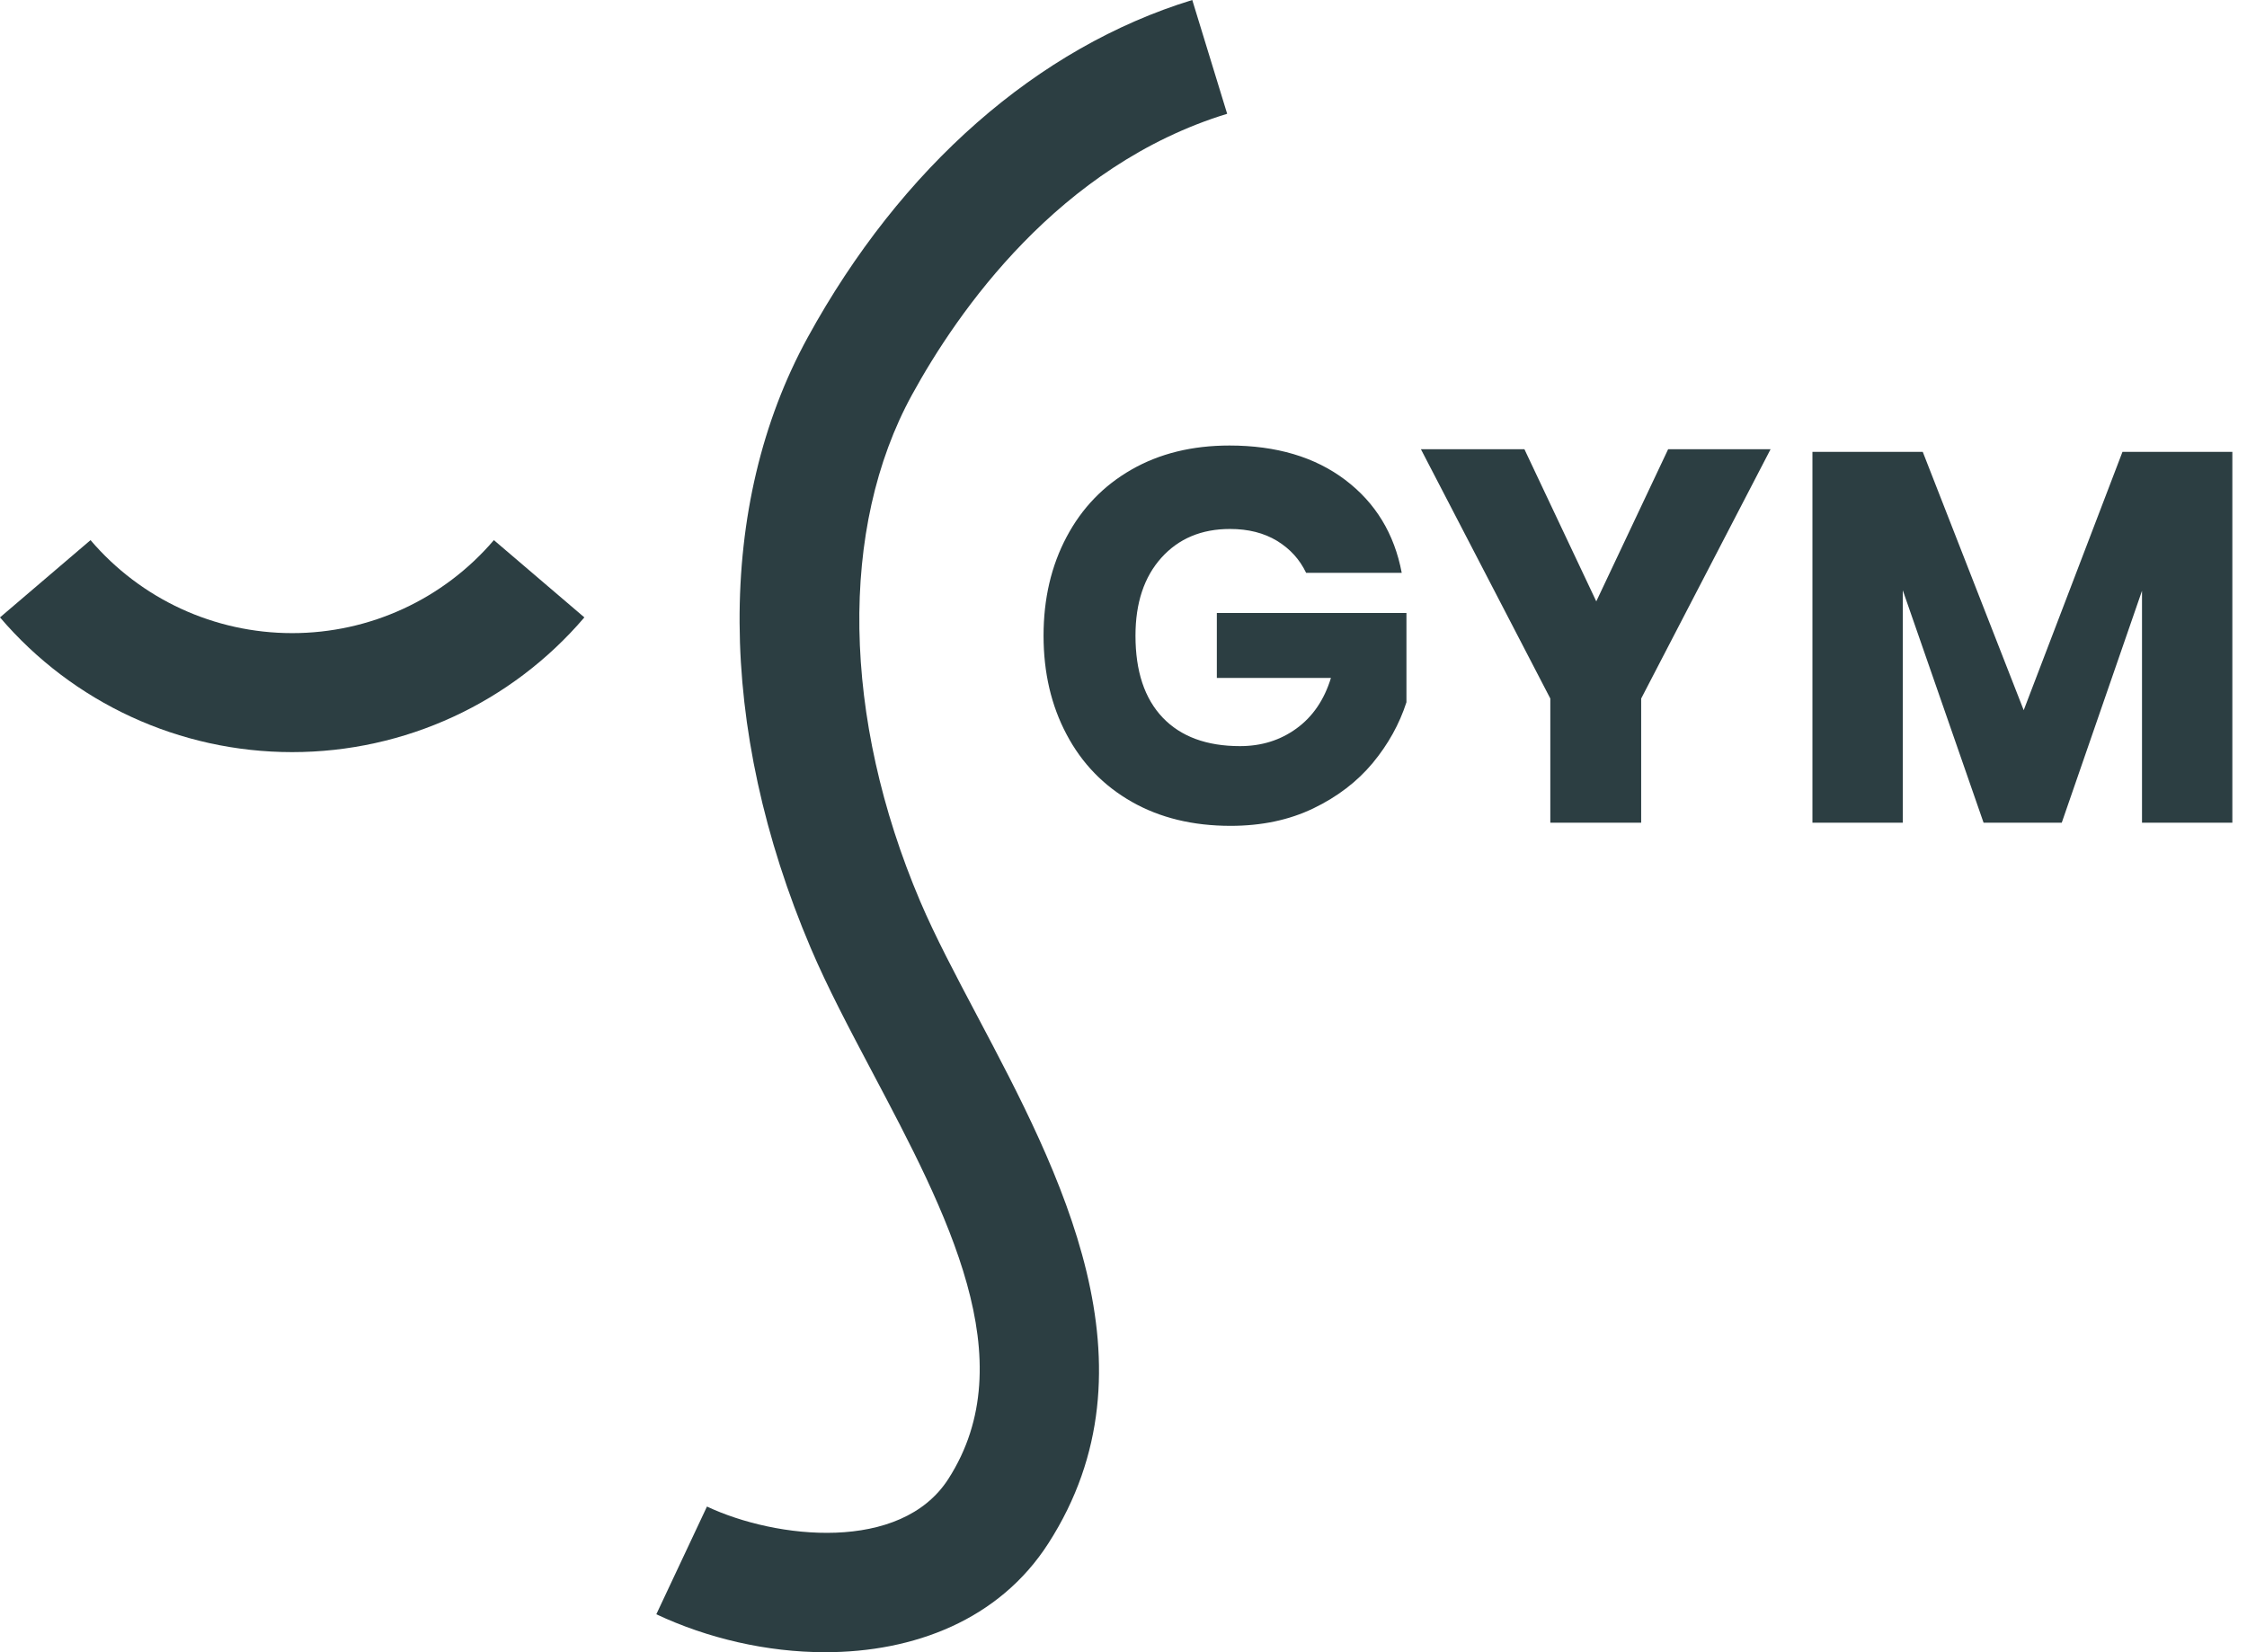
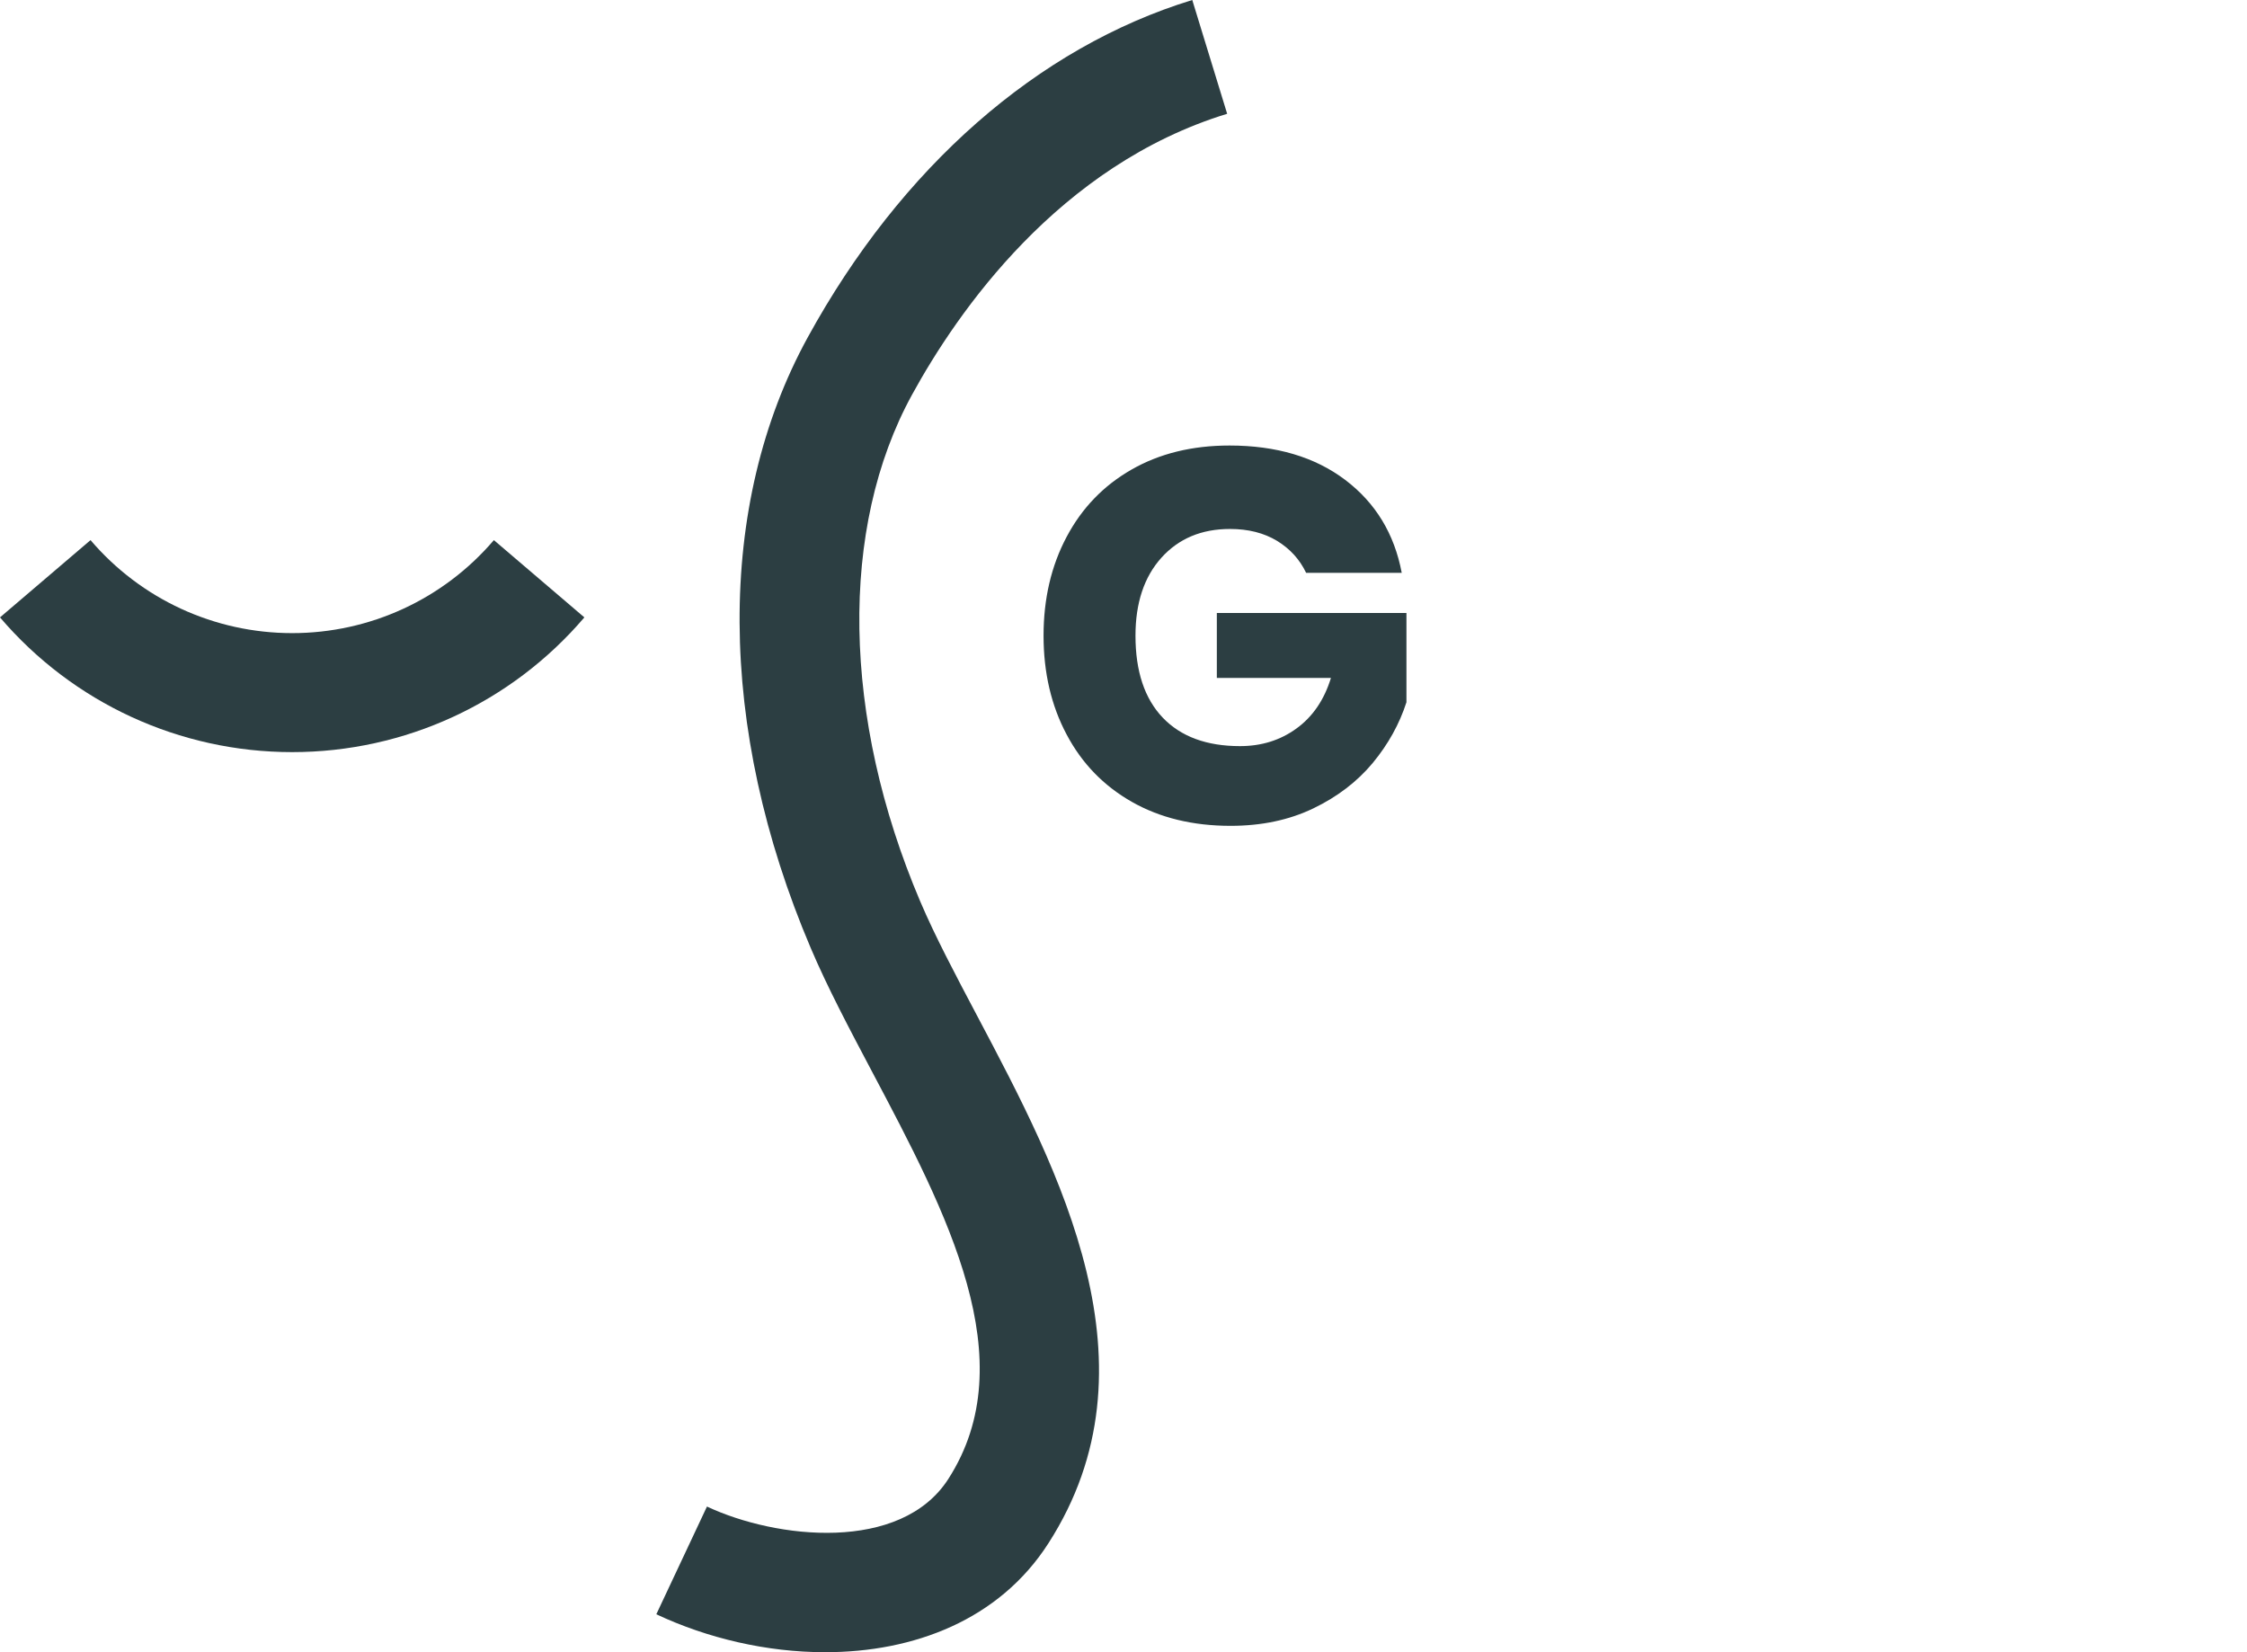
<svg xmlns="http://www.w3.org/2000/svg" version="1.1" id="Layer_1" x="0px" y="0px" width="136px" height="100px" viewBox="0 0 136 100" enable-background="new 0 0 136 100" xml:space="preserve">
  <g>
    <g>
      <path fill="#2C3E42" d="M49.938,100c-3.52,0-7.117-0.839-10.214-2.297l3.065-6.519c4.194,1.971,11.738,2.803,14.61-1.672    c4.62-7.191-0.079-16.076-4.626-24.665c-1.381-2.612-2.687-5.079-3.704-7.469c-5.675-13.345-5.743-26.814-0.184-36.953    C54.531,10.125,62.798,2.871,72.162,0l2.112,6.887c-10.204,3.126-16.328,11.993-19.071,17c-4.426,8.071-4.241,19.538,0.494,30.672    c0.898,2.108,2.135,4.446,3.442,6.918c4.996,9.442,11.214,21.192,4.317,31.929C60.471,98.061,55.291,100,49.938,100z" />
      <g>
        <path fill="#2C3E42" d="M81.417,29.044c1.834,1.386,2.977,3.261,3.423,5.627h-5.787c-0.386-0.811-0.973-1.455-1.76-1.936     c-0.792-0.479-1.739-0.719-2.847-0.719c-1.727,0-3.11,0.582-4.155,1.744c-1.043,1.161-1.566,2.734-1.566,4.714     c0,2.156,0.55,3.805,1.646,4.958c1.097,1.149,2.659,1.727,4.68,1.727c1.303,0,2.443-0.356,3.424-1.072     c0.982-0.714,1.675-1.732,2.08-3.054h-6.906V37.1h11.476v5.403c-0.425,1.321-1.107,2.548-2.041,3.677     c-0.941,1.129-2.138,2.048-3.6,2.75c-1.463,0.703-3.13,1.054-5.004,1.054c-2.281,0-4.272-0.484-5.979-1.454     c-1.705-0.97-3.021-2.327-3.945-4.077c-0.929-1.746-1.395-3.741-1.395-5.979c0-2.237,0.466-4.229,1.395-5.978     c0.924-1.746,2.234-3.106,3.93-4.075c1.694-0.97,3.668-1.456,5.93-1.456C77.249,26.966,79.585,27.659,81.417,29.044z" />
-         <path fill="#2C3E42" d="M135.113,27.349v22.445h-5.468V35.757l-4.857,14.037h-4.732l-4.89-14.068v14.068h-5.468V27.349h6.677     l6.11,15.636l5.978-15.636H135.113z" />
-         <path fill="#2C3E42" d="M107.164,27.19l-7.832,15.089v7.515h-5.499v-7.515L86.001,27.19h6.265l4.349,9.208l4.349-9.208H107.164z" />
      </g>
      <g>
        <path fill="#2C3E42" d="M17.683,45.522L17.683,45.522c-6.812,0-13.259-2.972-17.683-8.154l5.479-4.677     c3.052,3.577,7.501,5.628,12.204,5.629c4.703,0,9.153-2.05,12.209-5.629l5.477,4.677C30.944,42.551,24.499,45.522,17.683,45.522z     " />
      </g>
    </g>
  </g>
</svg>